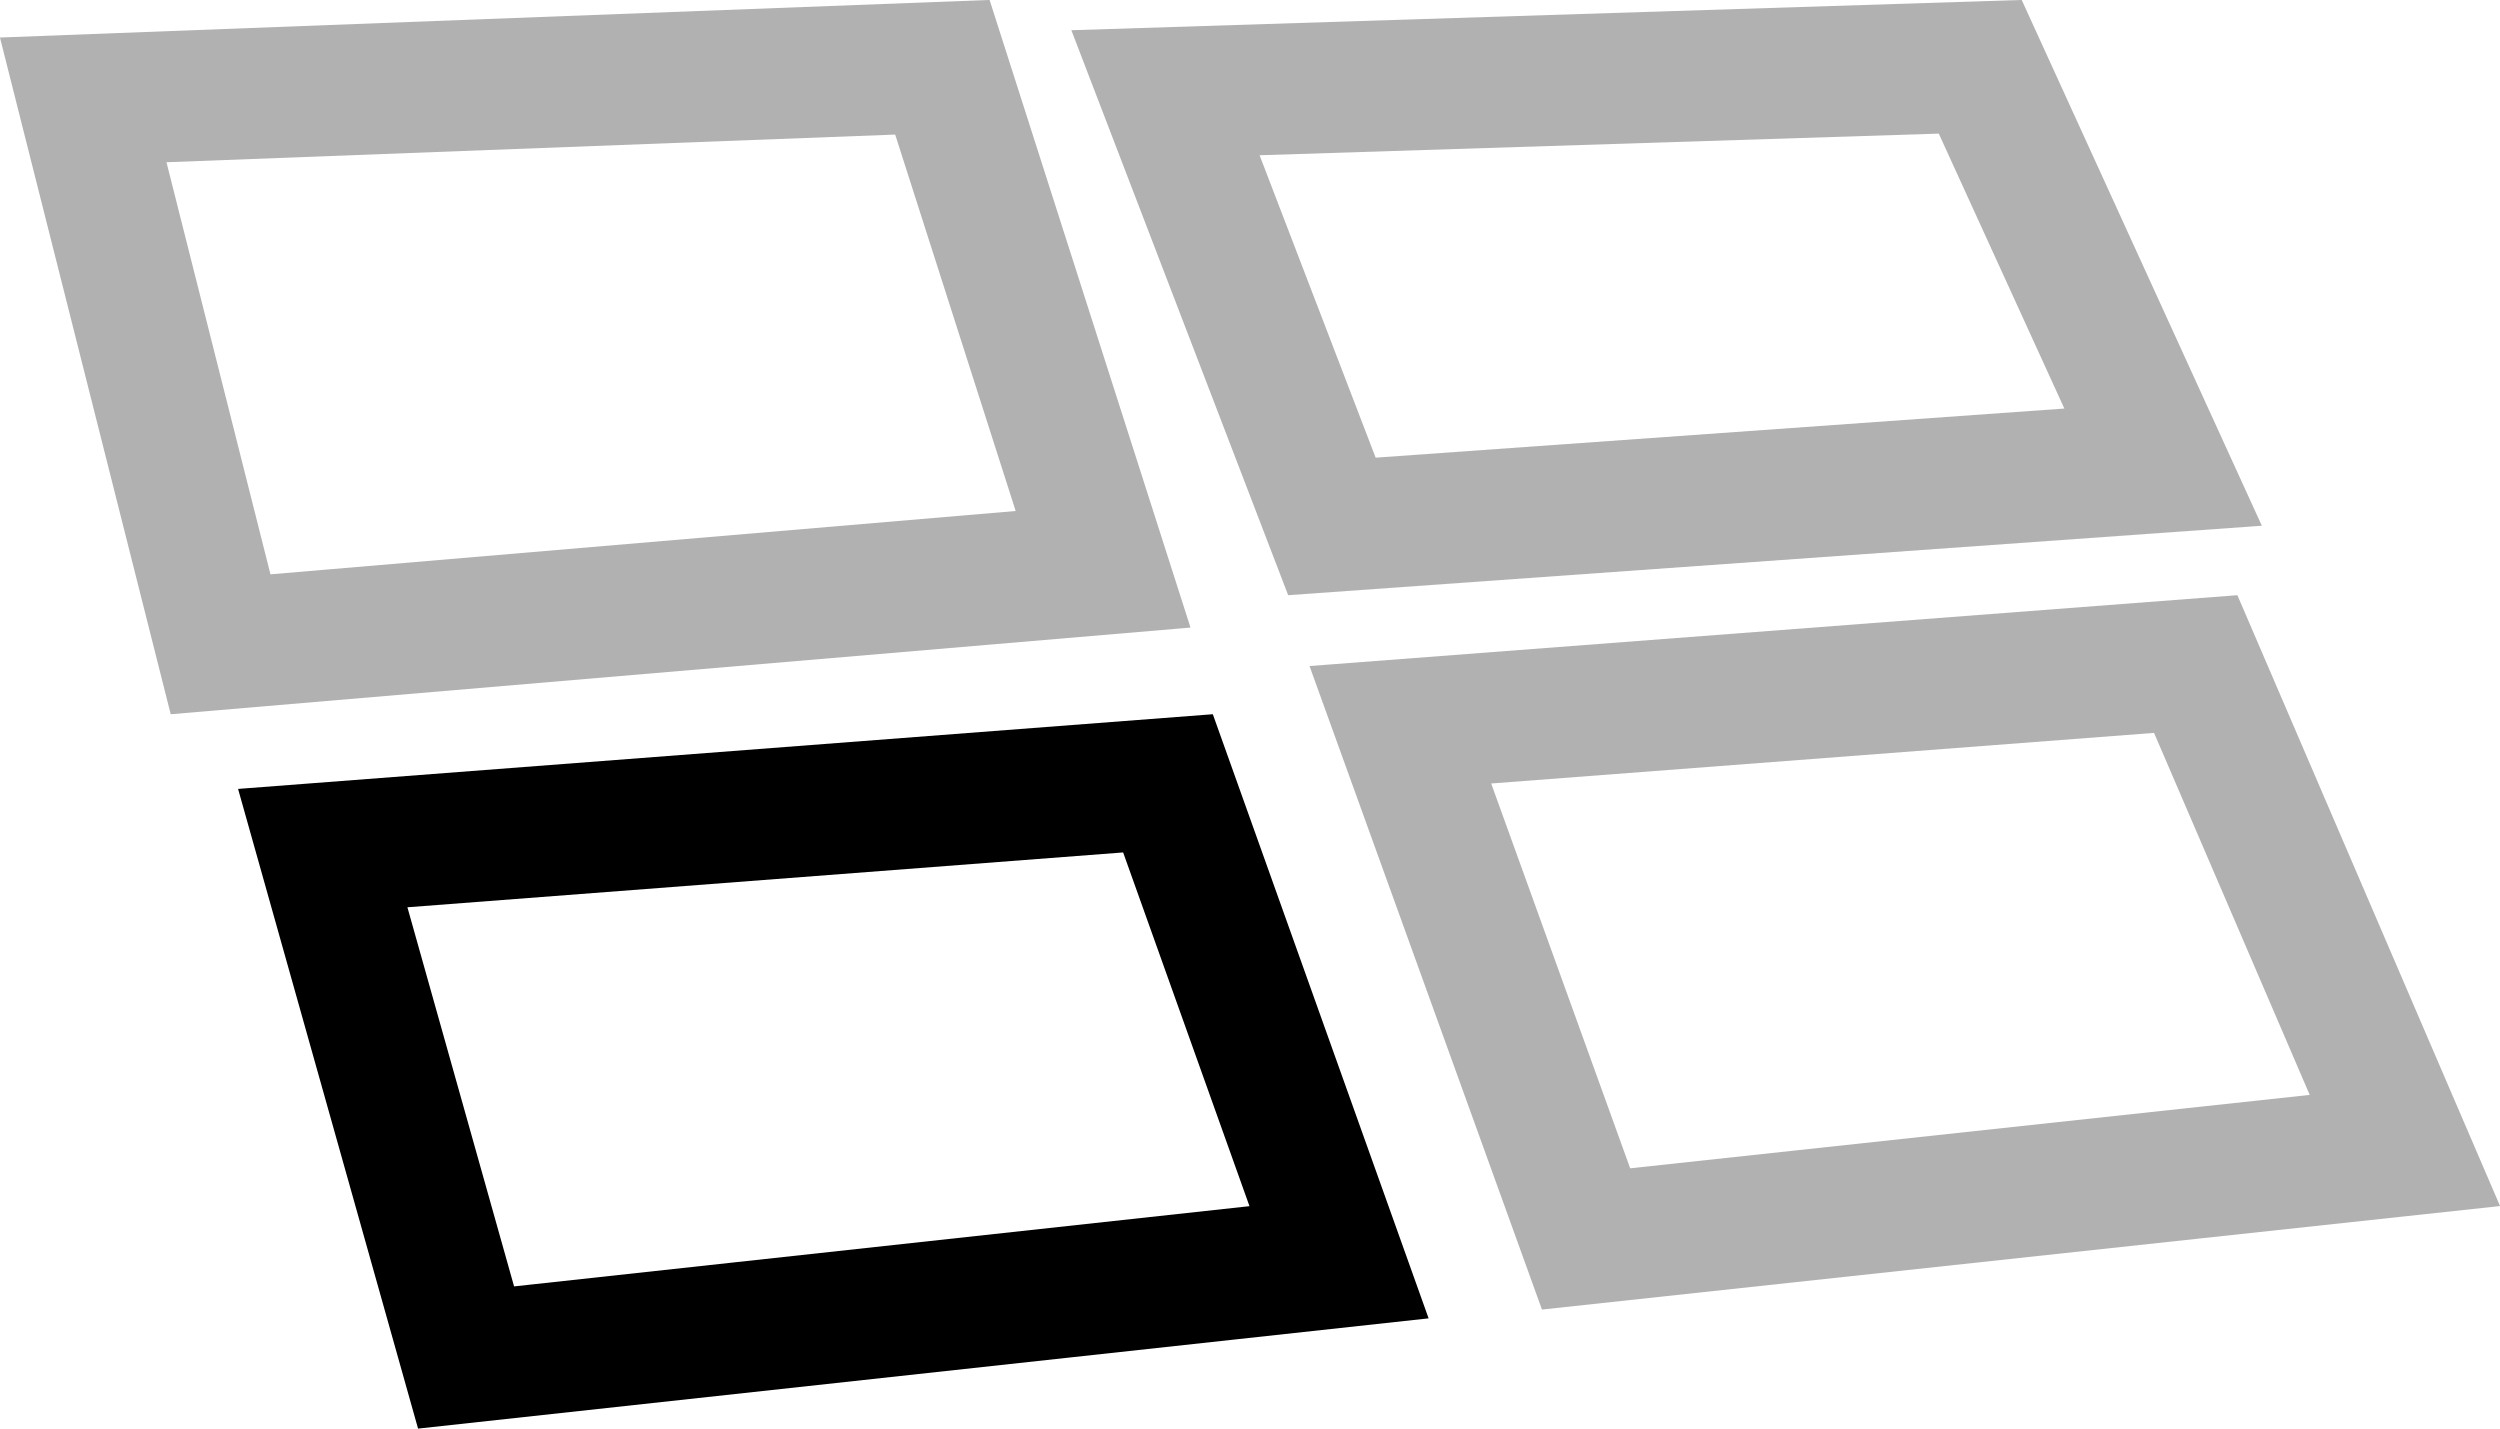
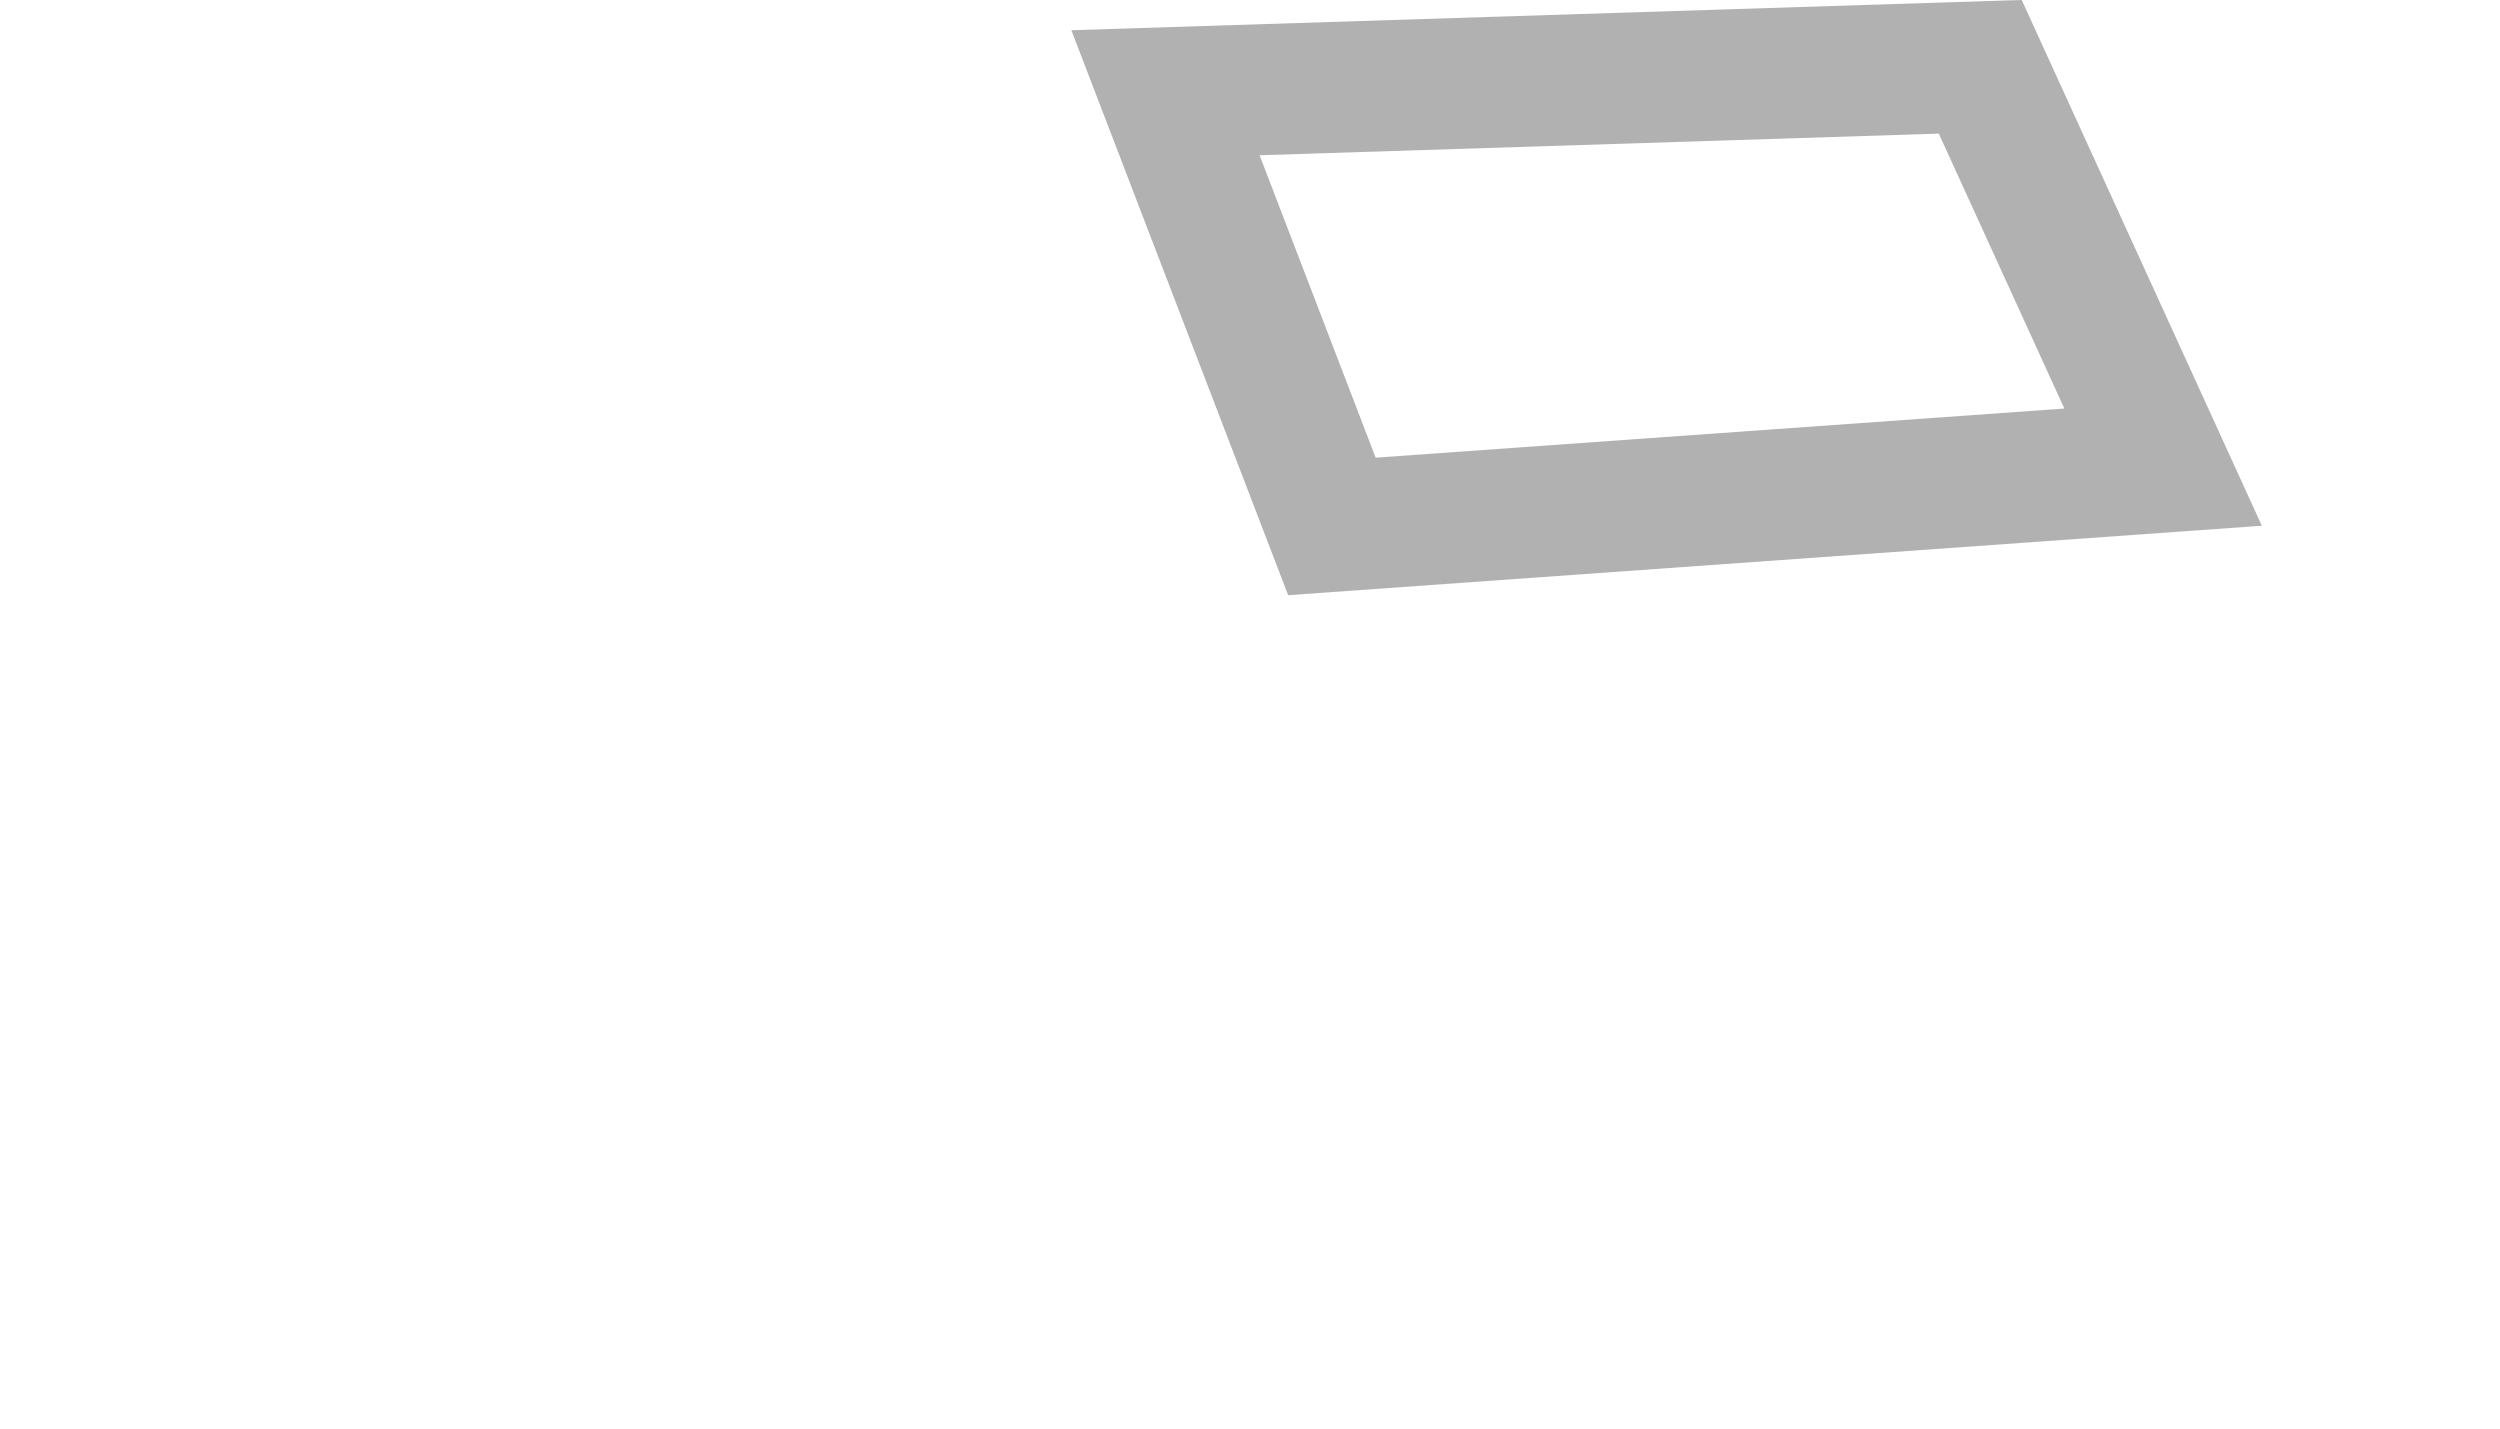
<svg xmlns="http://www.w3.org/2000/svg" width="21" height="12" viewBox="0 0 21 12" fill="none">
-   <path d="M13.323 10.407L11.763 6.088L18.444 5.578L20.201 9.664L13.323 10.407Z" stroke="#B1B1B1" stroke-width="1.1" />
  <path d="M11.188 4.422L9.79 0.779L16.634 0.561L18.17 3.924L11.188 4.422Z" stroke="#B1B1B1" stroke-width="1.1" />
-   <path d="M1.853 5.412L0.699 0.839L7.916 0.565L9.266 4.782L1.853 5.412ZM9.285 4.841C9.285 4.841 9.285 4.841 9.285 4.841L9.285 4.841ZM1.811 5.416C1.811 5.416 1.811 5.416 1.811 5.416L1.811 5.416Z" stroke="#B1B1B1" stroke-width="1.1" />
-   <path d="M2.711 7.124L9.811 6.58L11.248 10.603L3.915 11.403L2.711 7.124Z" stroke="black" stroke-width="1.1" />
</svg>